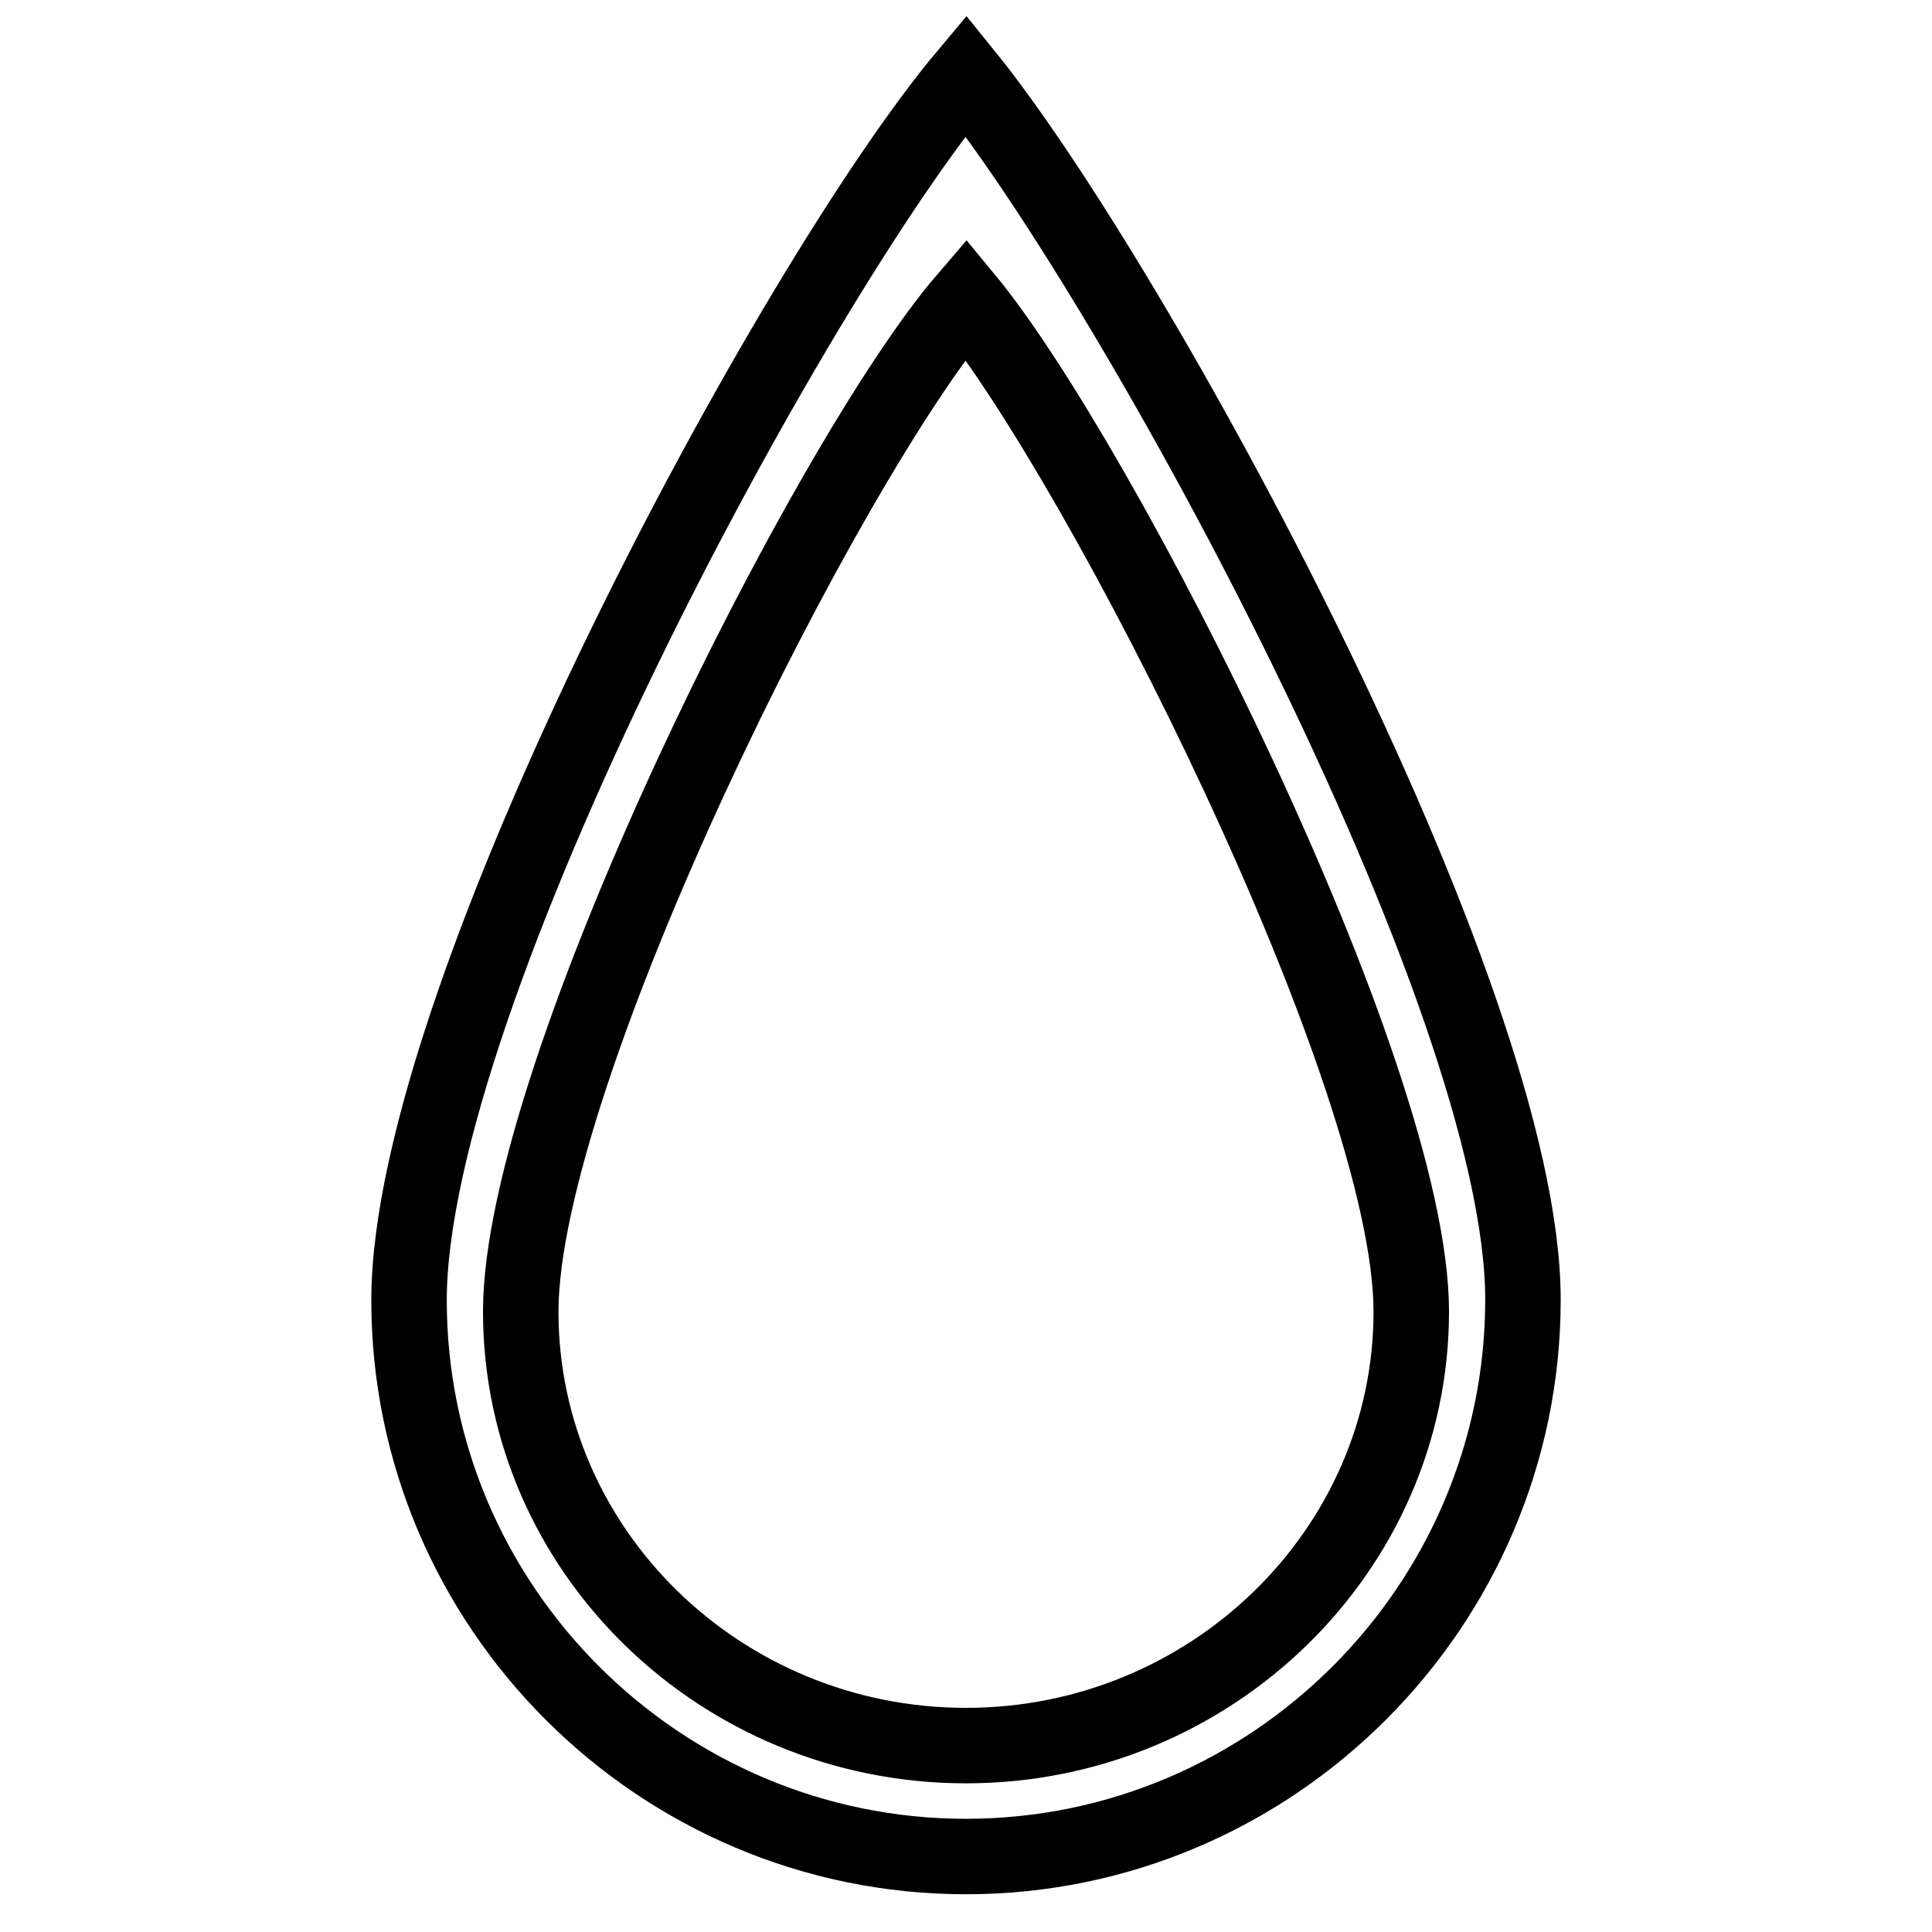
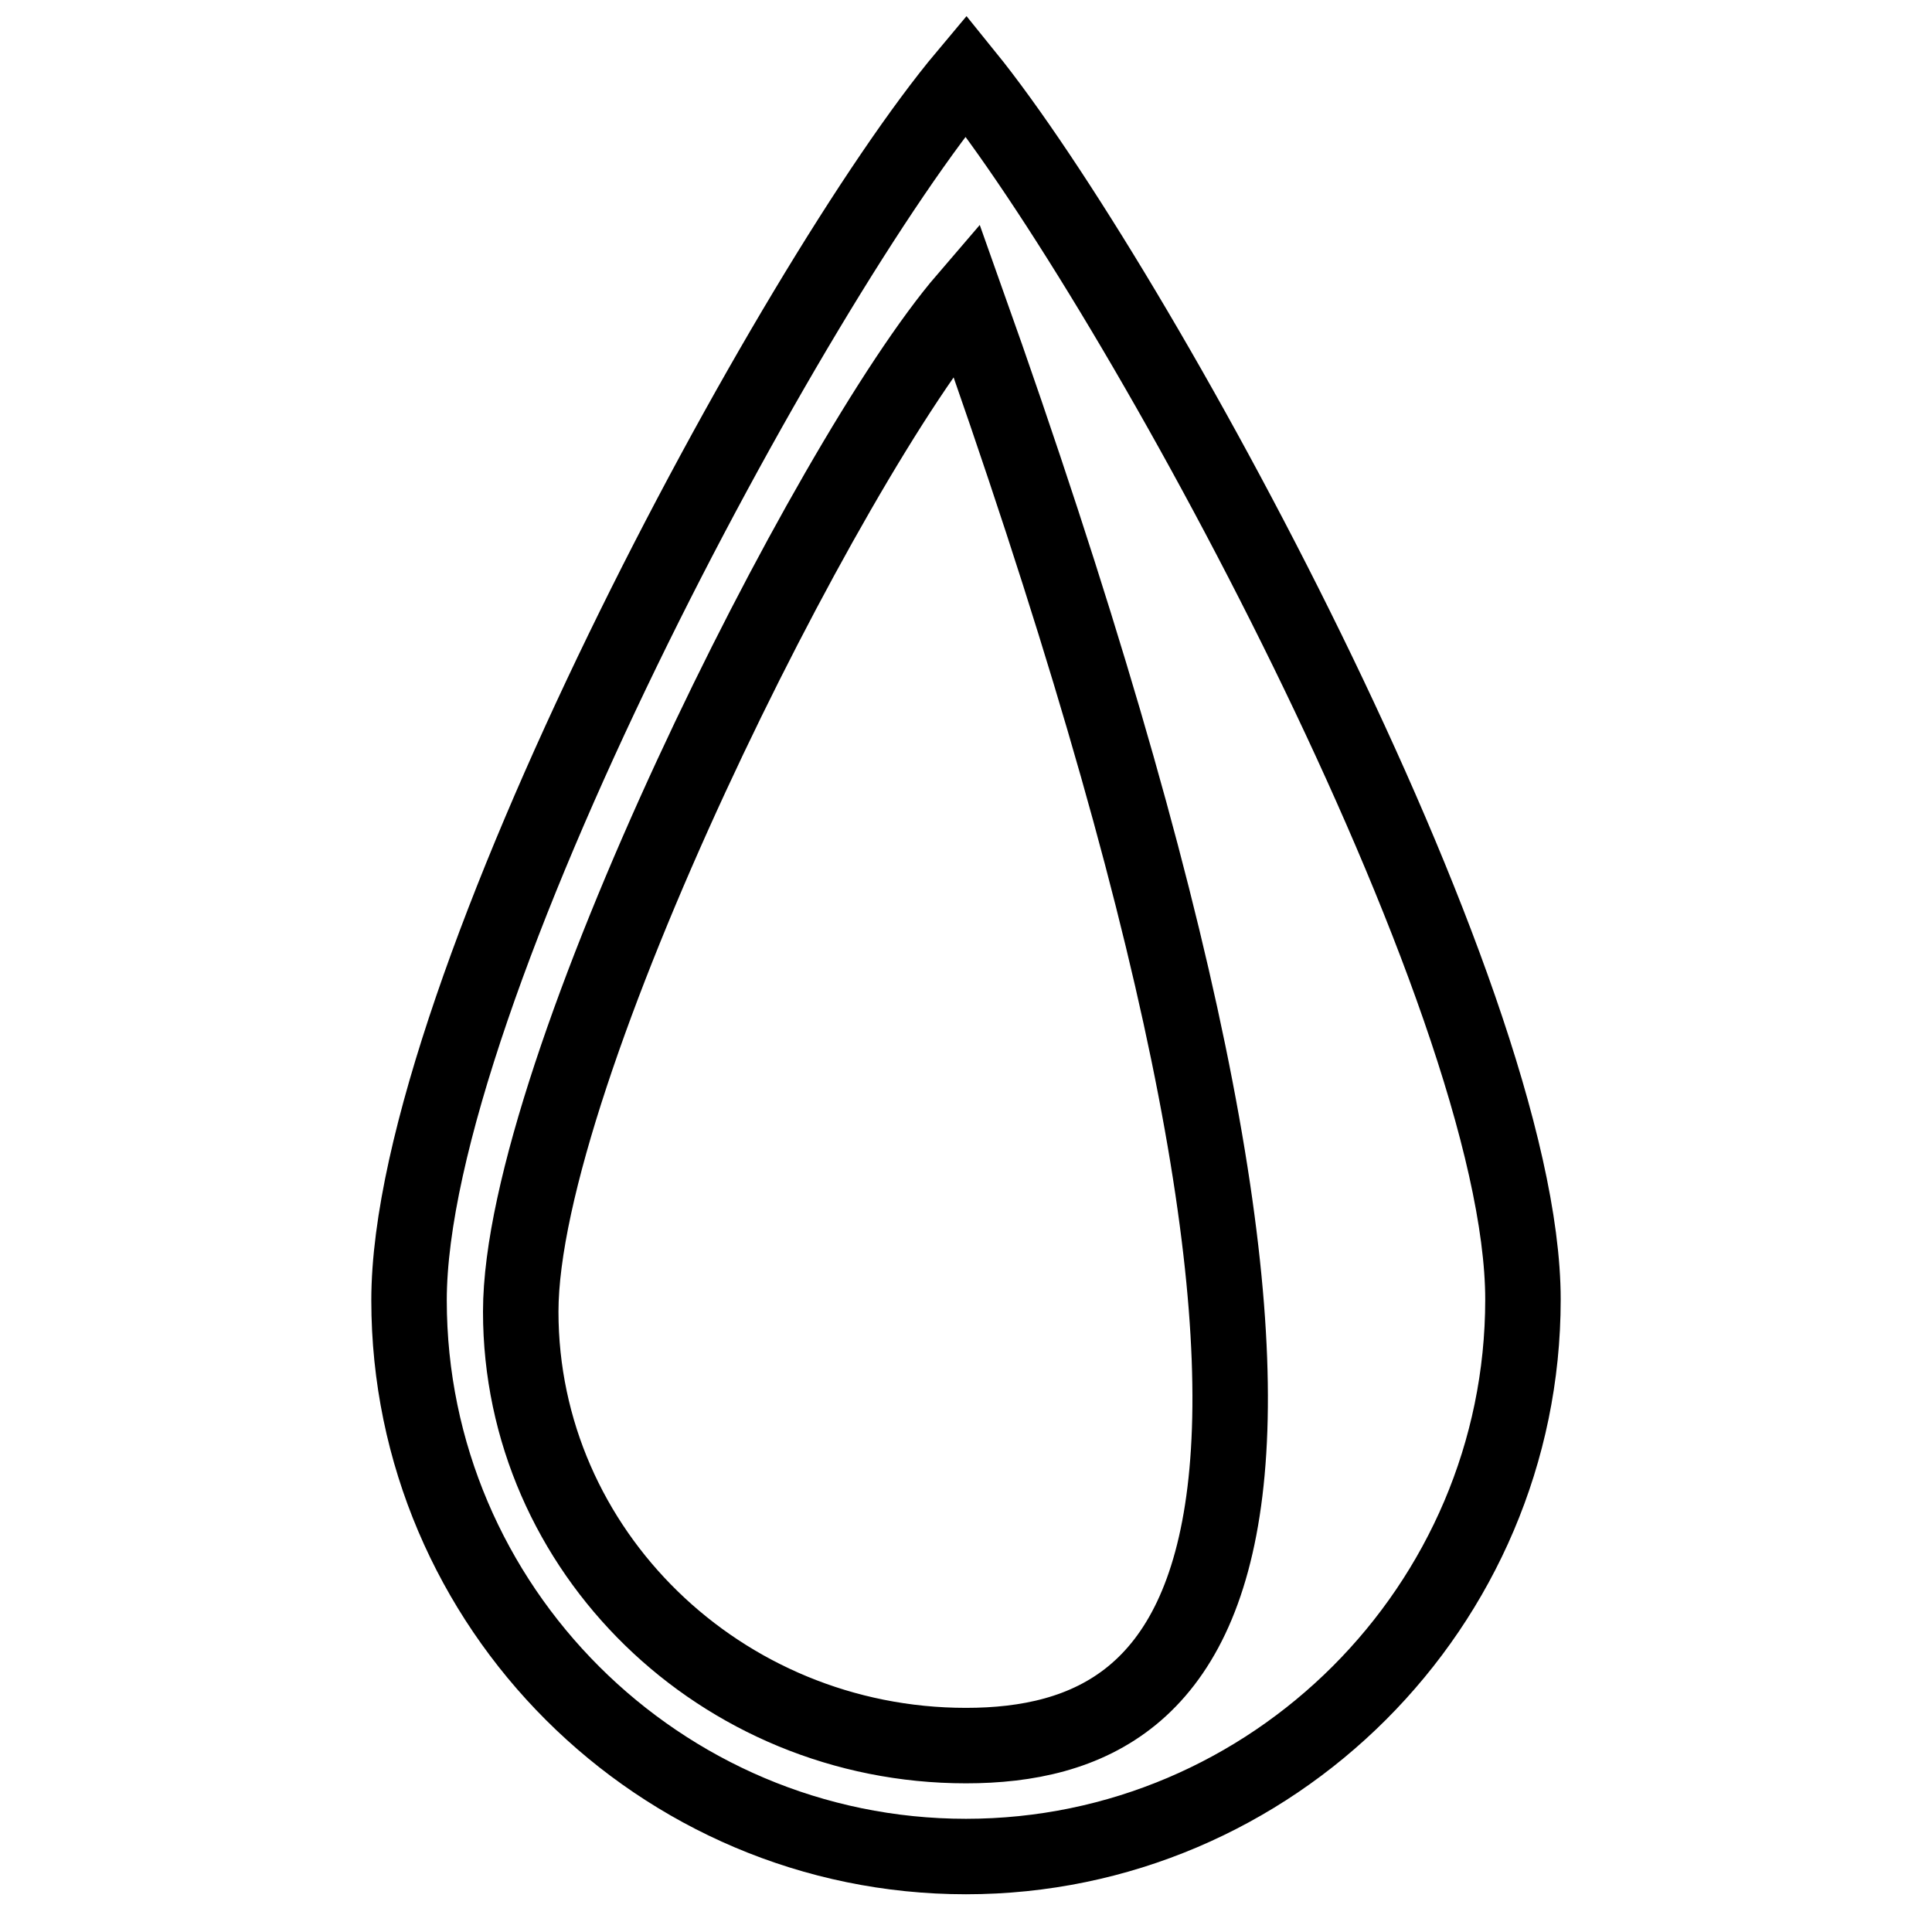
<svg xmlns="http://www.w3.org/2000/svg" version="1.1" x="0px" y="0px" viewBox="0 0 256 256" enable-background="new 0 0 256 256" xml:space="preserve">
  <g>
-     <path stroke-width="10" fill-opacity="0" stroke="#000000" d="M128,10c-22.9,27.3-73.8,121.7-73.8,162.3S87.4,246,128,246c40.6,0,73.8-33.2,73.8-73.8S150.1,37.3,128,10z  M128,231.3c-32.5,0-59-25.8-59-57.5c0-31.7,40.6-112.8,59-134.2c17.7,21.4,59,102.5,59,134.2C187,205.4,160.5,231.3,128,231.3z" />
+     <path stroke-width="10" fill-opacity="0" stroke="#000000" d="M128,10c-22.9,27.3-73.8,121.7-73.8,162.3S87.4,246,128,246c40.6,0,73.8-33.2,73.8-73.8S150.1,37.3,128,10z  M128,231.3c-32.5,0-59-25.8-59-57.5c0-31.7,40.6-112.8,59-134.2C187,205.4,160.5,231.3,128,231.3z" />
  </g>
</svg>